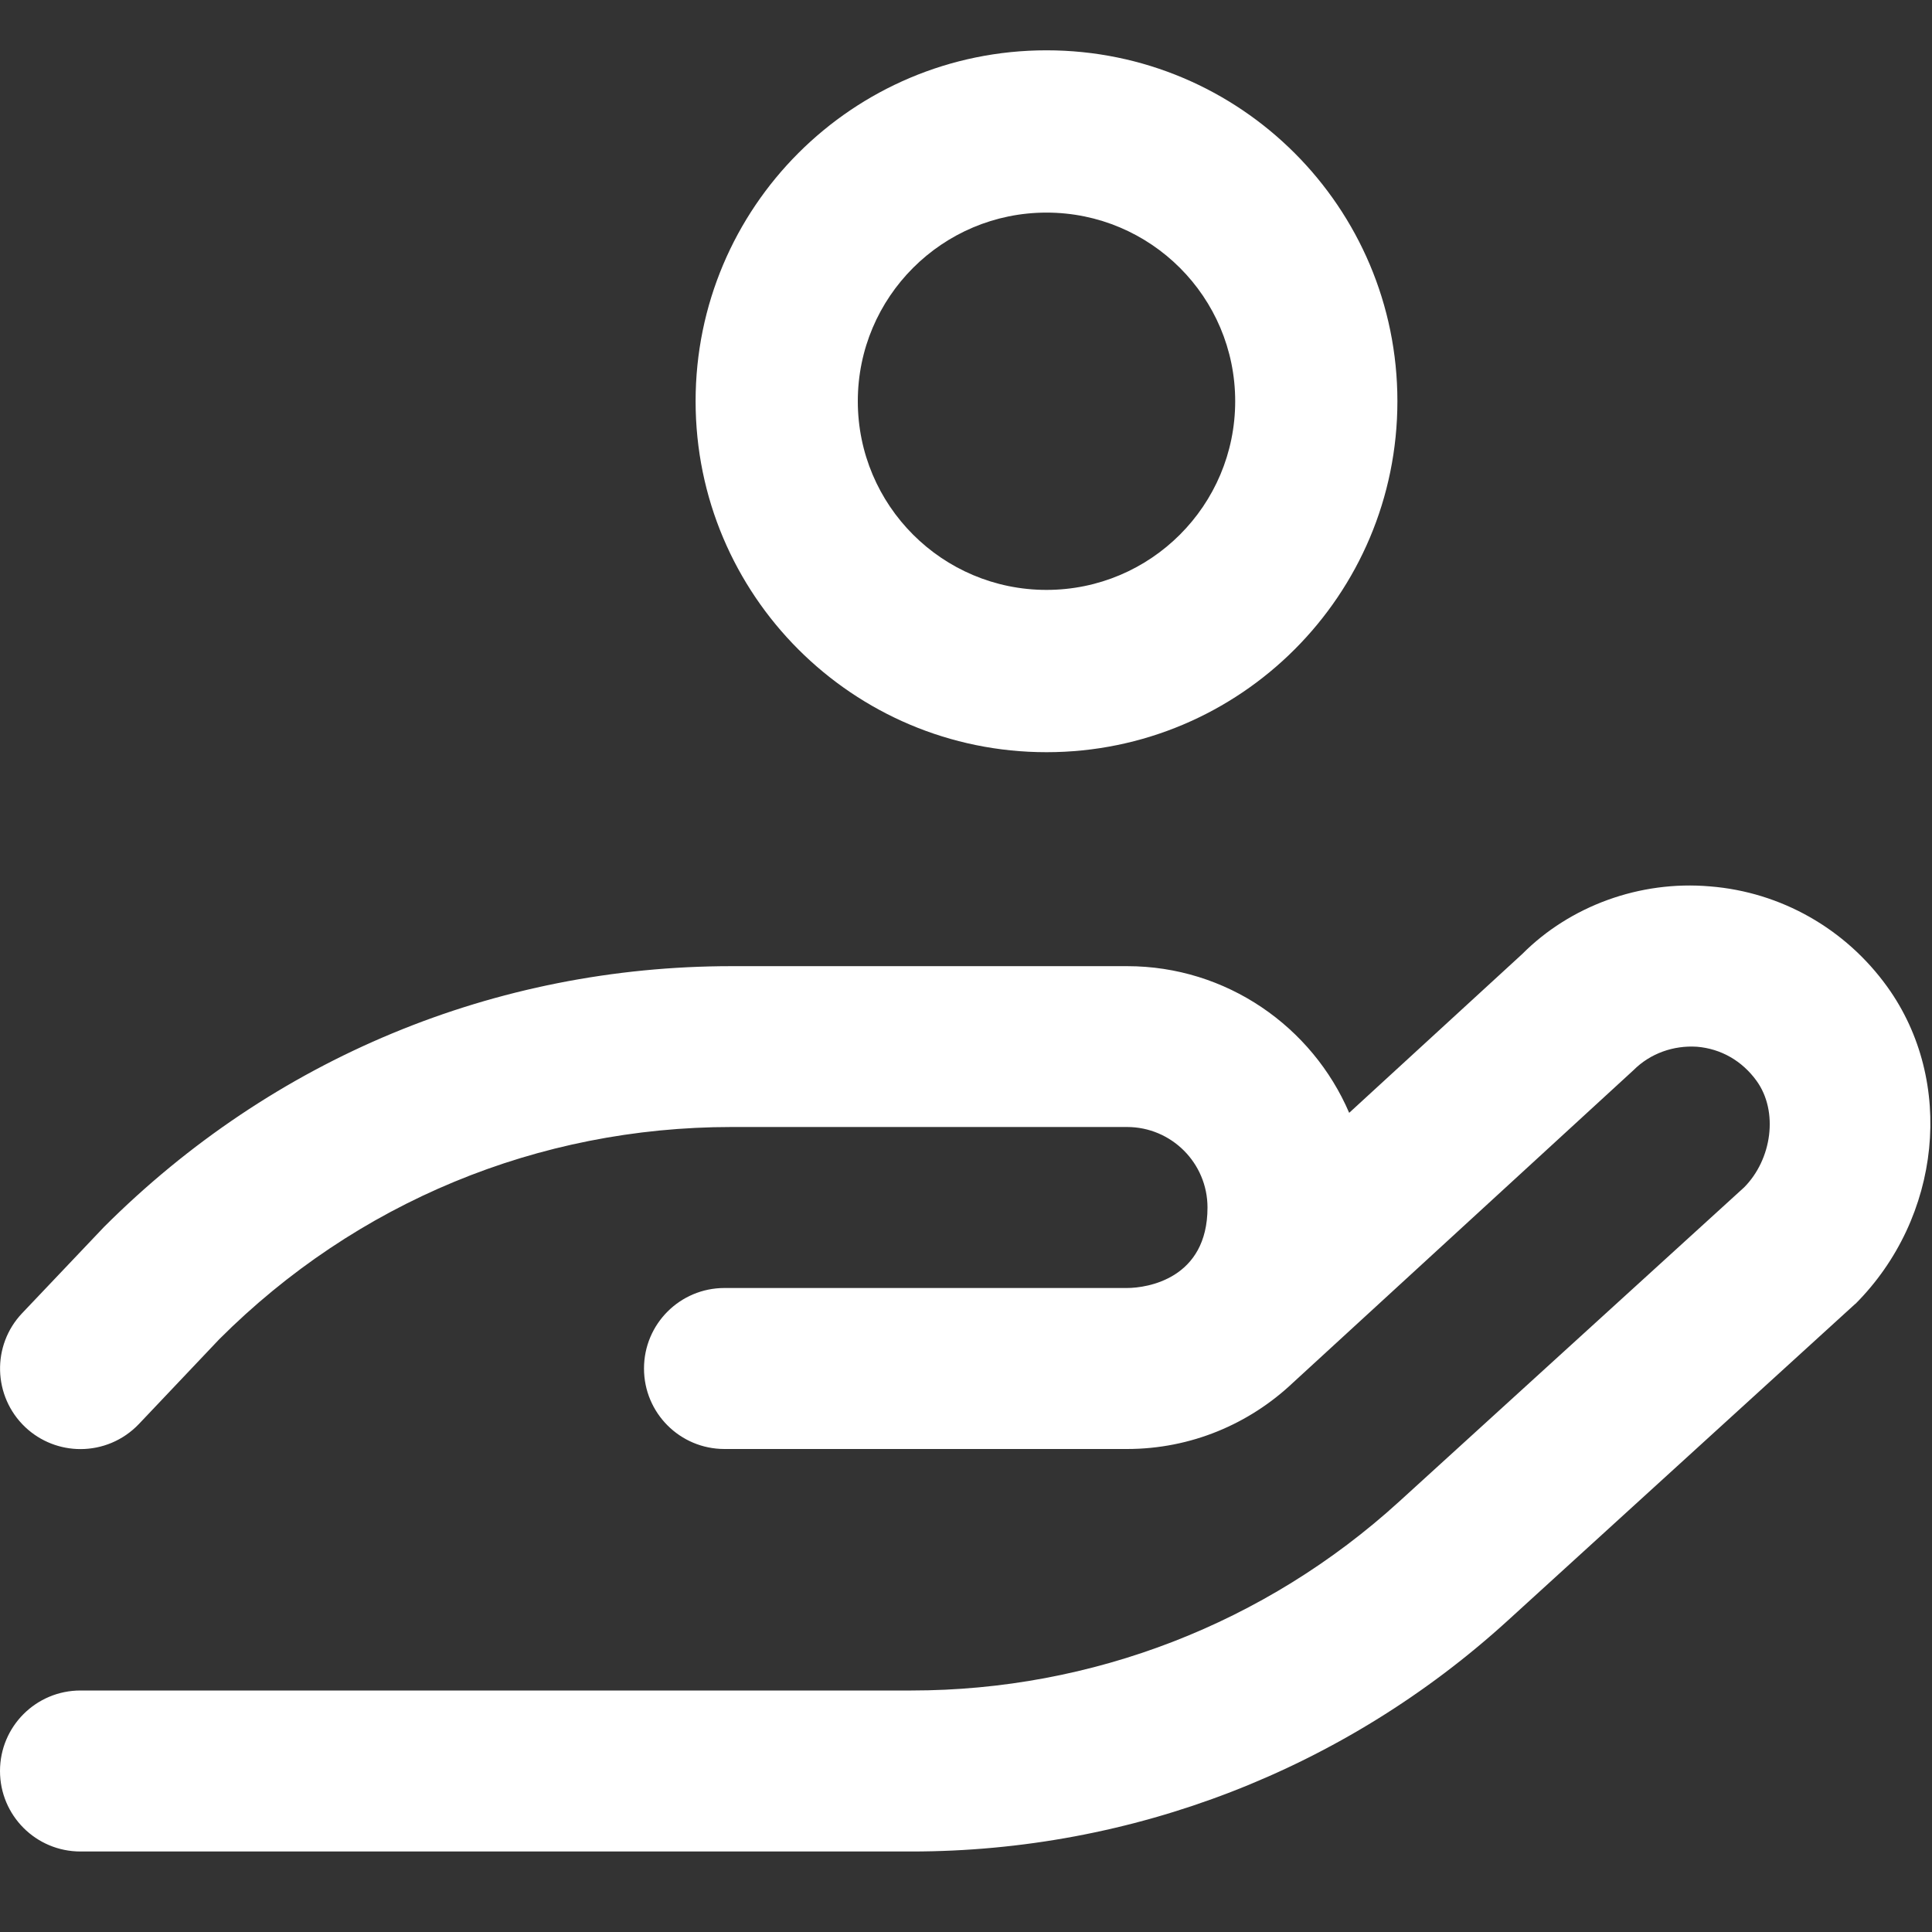
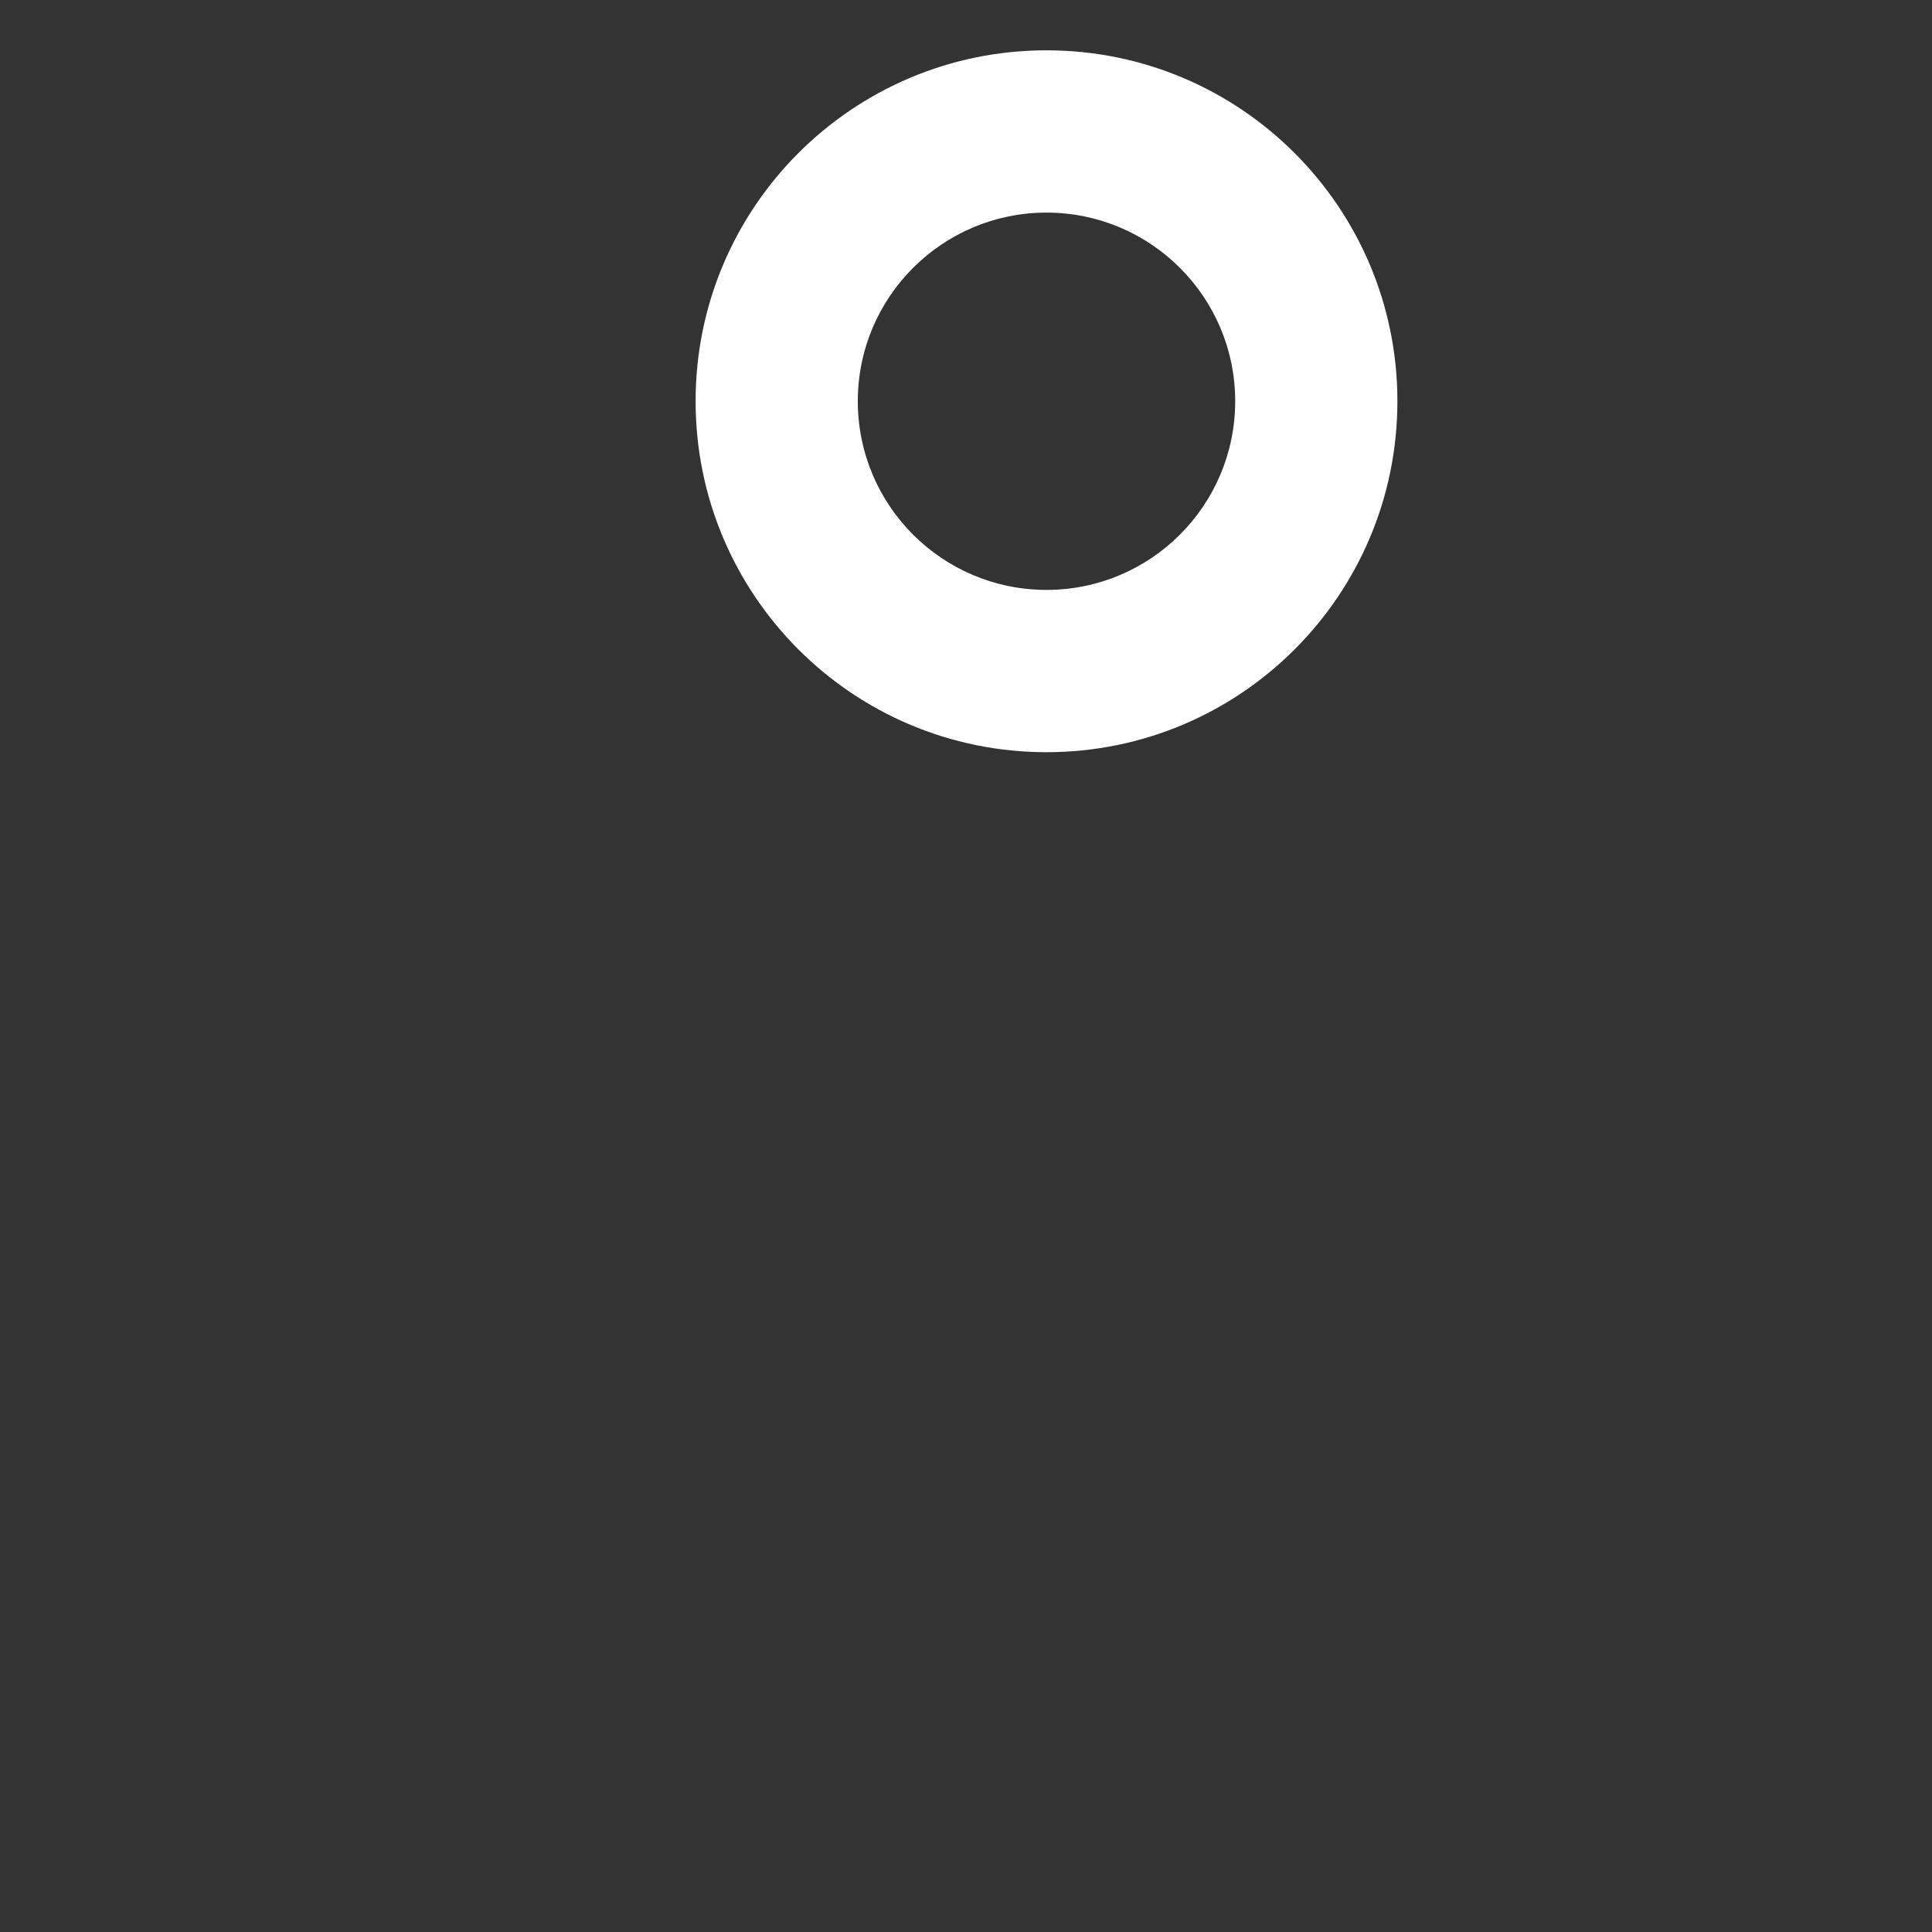
<svg xmlns="http://www.w3.org/2000/svg" width="24" height="24" viewBox="0 0 24 24" fill="none">
  <rect x="0" y="0" width="24" height="24" fill="#333333" stroke="none" />
-   <path d="M23.047 16.197L18.729 20.132C16.698 21.982 14.067 23 11.321 23H1C0.447 23 0 22.553 0 22C0 21.447 0.447 21 1 21H11.32C13.567 21 15.719 20.167 17.381 18.653L21.665 14.751C22.012 14.403 22.095 13.807 21.821 13.427C21.641 13.178 21.379 13.028 21.081 13.003C20.79 12.984 20.501 13.085 20.293 13.293L16.059 17.179C15.521 17.687 14.797 18 14 18H9C8.447 18 8 17.553 8 17C8 16.447 8.447 16 9 16H14C14.252 16 15 15.885 15 15C15 14.448 14.552 14 14 14H9.088C6.685 14 4.424 14.937 2.724 16.636L1.726 17.689C1.529 17.896 1.265 18.001 1 18.001C0.753 18.001 0.505 17.91 0.312 17.727C-0.088 17.346 -0.105 16.713 0.275 16.313L1.292 15.242C3.389 13.146 6.151 12.002 9.089 12.002H14.001C15.237 12.002 16.301 12.754 16.76 13.824L18.911 11.85C19.502 11.257 20.367 10.935 21.242 11.011C22.122 11.081 22.925 11.536 23.445 12.259C24.289 13.433 24.118 15.125 23.048 16.198L23.047 16.197Z" fill="white" />
  <path fill-rule="evenodd" clip-rule="evenodd" d="M13 7.328C14.294 7.328 15.344 6.279 15.344 4.984C15.344 3.69 14.294 2.641 13 2.641C11.706 2.641 10.656 3.69 10.656 4.984C10.656 6.279 11.706 7.328 13 7.328ZM13 9.344C15.408 9.344 17.359 7.392 17.359 4.984C17.359 2.577 15.408 0.625 13 0.625C10.592 0.625 8.641 2.577 8.641 4.984C8.641 7.392 10.592 9.344 13 9.344Z" fill="white" />
</svg>